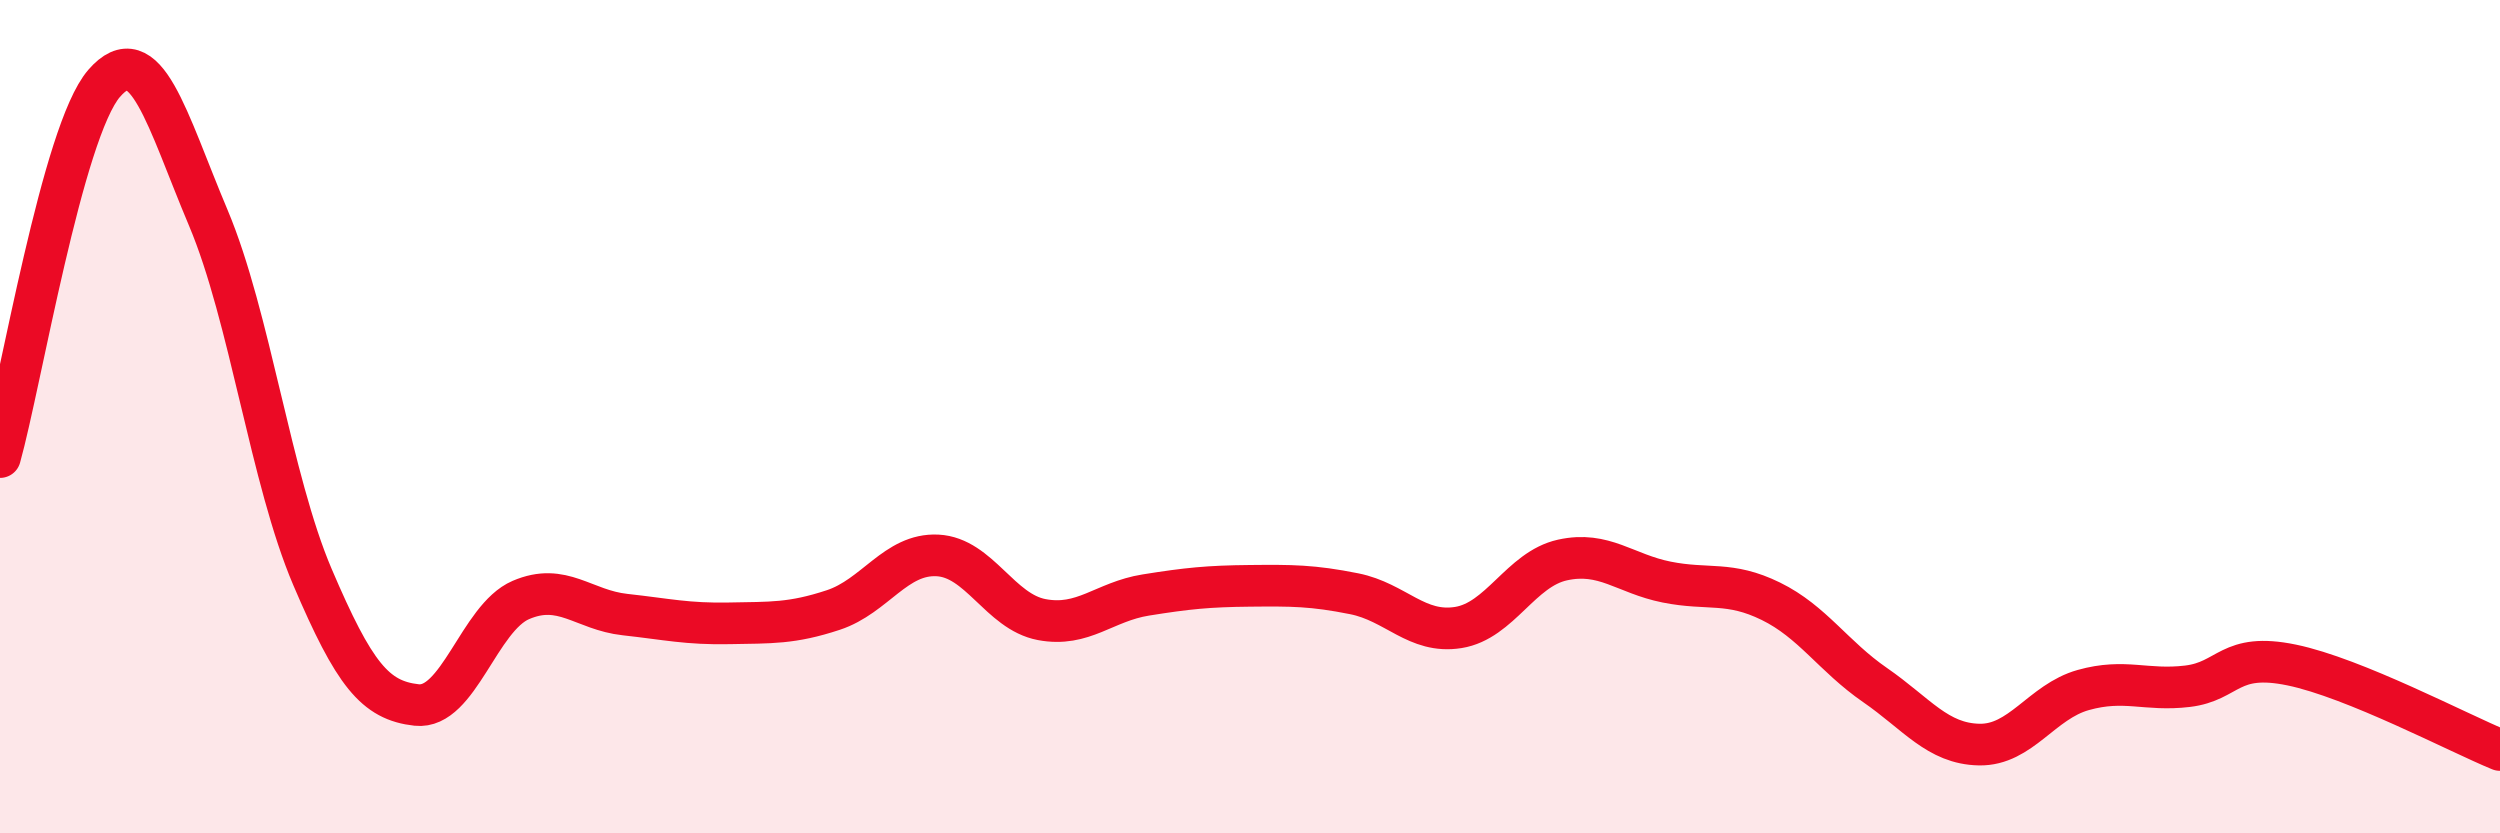
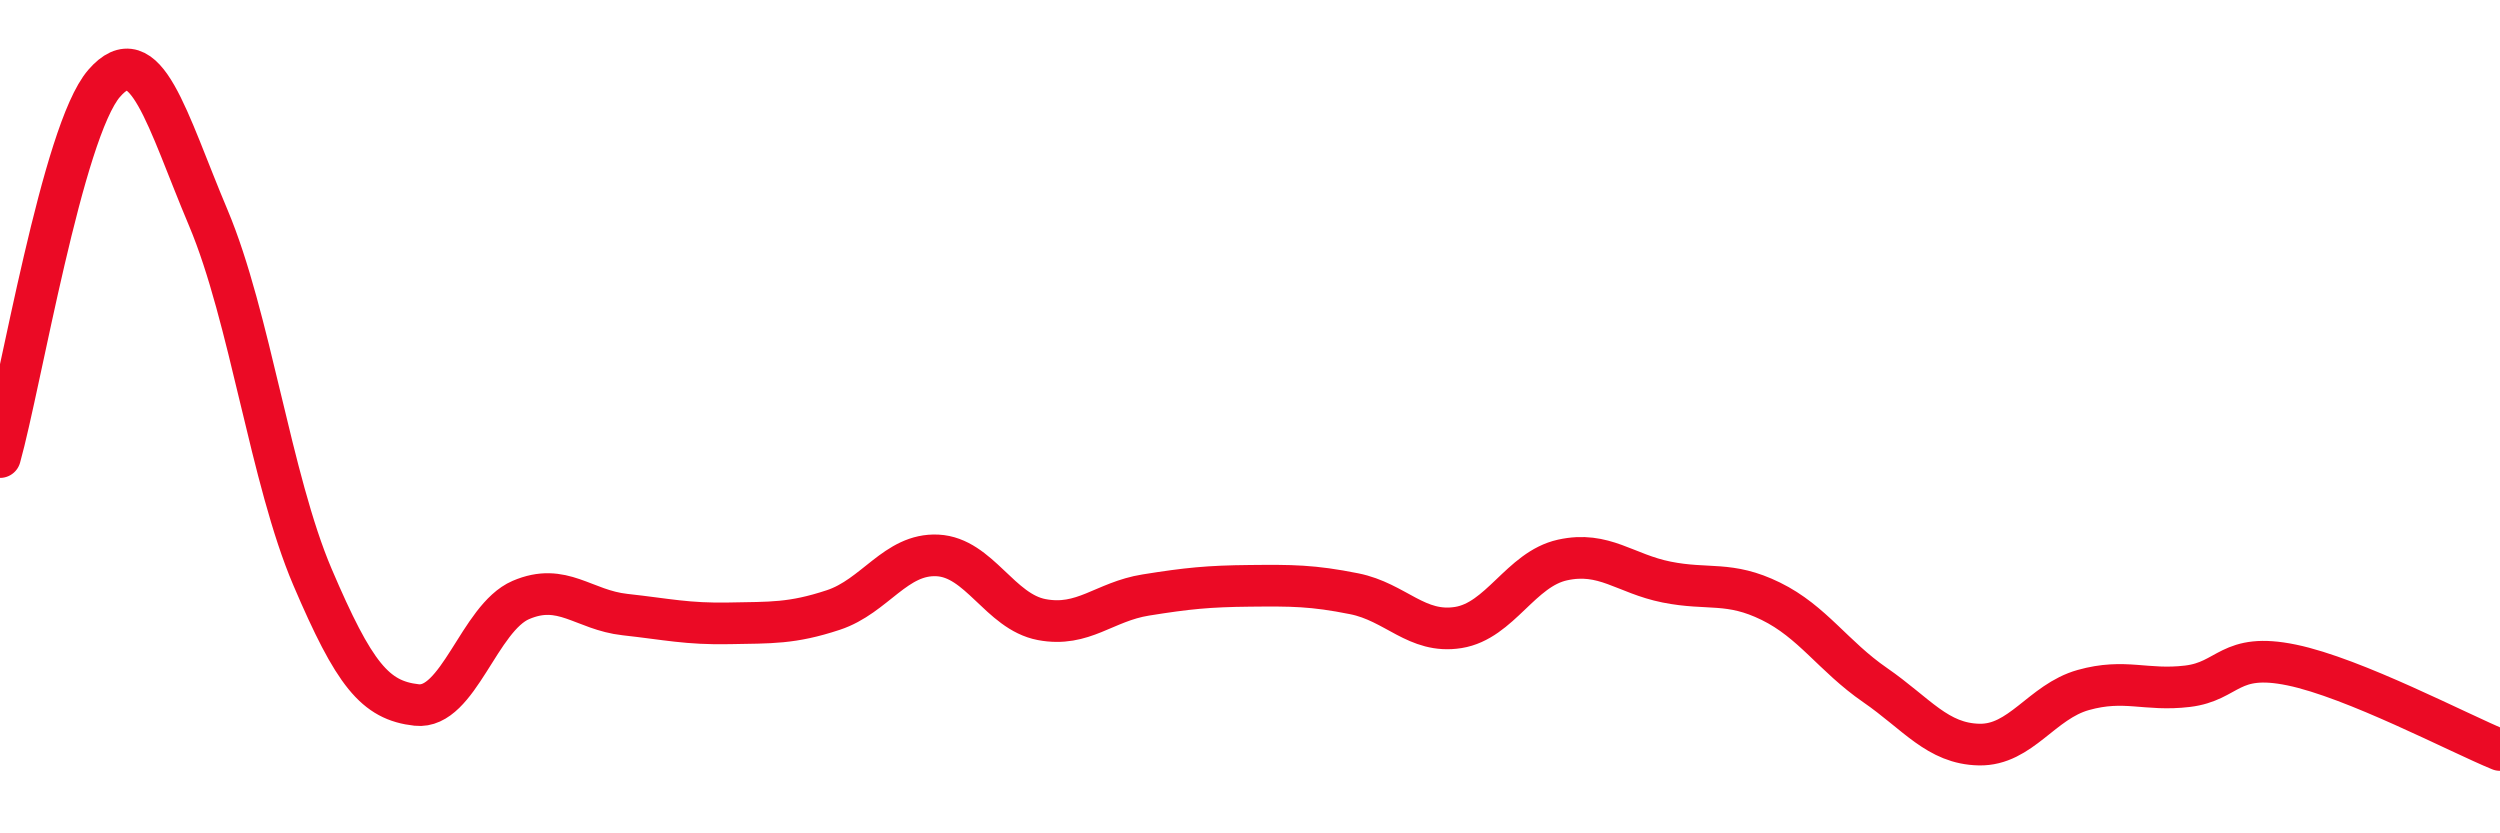
<svg xmlns="http://www.w3.org/2000/svg" width="60" height="20" viewBox="0 0 60 20">
-   <path d="M 0,10.97 C 0.5,9.18 1.5,3.15 2.5,2 C 3.5,0.85 4,2.86 5,5.23 C 6,7.6 6.5,11.51 7.5,13.85 C 8.5,16.19 9,16.81 10,16.92 C 11,17.03 11.5,14.83 12.5,14.4 C 13.5,13.97 14,14.64 15,14.75 C 16,14.86 16.5,14.98 17.5,14.96 C 18.5,14.94 19,14.97 20,14.64 C 21,14.31 21.5,13.28 22.5,13.33 C 23.5,13.38 24,14.68 25,14.87 C 26,15.06 26.5,14.44 27.5,14.28 C 28.5,14.12 29,14.07 30,14.06 C 31,14.05 31.5,14.05 32.5,14.25 C 33.5,14.45 34,15.22 35,15.06 C 36,14.9 36.5,13.66 37.5,13.44 C 38.5,13.22 39,13.77 40,13.97 C 41,14.17 41.5,13.94 42.5,14.43 C 43.5,14.92 44,15.75 45,16.44 C 46,17.13 46.5,17.85 47.5,17.87 C 48.5,17.89 49,16.84 50,16.56 C 51,16.28 51.5,16.59 52.5,16.47 C 53.5,16.35 53.5,15.65 55,15.96 C 56.5,16.27 59,17.59 60,18L60 20L0 20Z" fill="#EB0A25" opacity="0.1" stroke-linecap="round" stroke-linejoin="round" />
  <path d="M 0,10.97 C 0.5,9.18 1.5,3.15 2.5,2 C 3.5,0.85 4,2.86 5,5.23 C 6,7.6 6.5,11.51 7.5,13.85 C 8.5,16.19 9,16.81 10,16.92 C 11,17.03 11.5,14.83 12.5,14.4 C 13.5,13.97 14,14.64 15,14.75 C 16,14.86 16.5,14.98 17.5,14.96 C 18.5,14.94 19,14.97 20,14.64 C 21,14.31 21.5,13.28 22.5,13.33 C 23.5,13.38 24,14.68 25,14.87 C 26,15.06 26.5,14.44 27.5,14.28 C 28.5,14.12 29,14.07 30,14.06 C 31,14.05 31.5,14.05 32.5,14.25 C 33.5,14.45 34,15.22 35,15.06 C 36,14.9 36.5,13.66 37.5,13.44 C 38.5,13.22 39,13.77 40,13.97 C 41,14.17 41.5,13.94 42.5,14.43 C 43.5,14.92 44,15.75 45,16.44 C 46,17.13 46.5,17.85 47.5,17.87 C 48.5,17.89 49,16.84 50,16.56 C 51,16.28 51.5,16.59 52.5,16.47 C 53.5,16.35 53.5,15.65 55,15.96 C 56.5,16.27 59,17.59 60,18" stroke="#EB0A25" stroke-width="1" fill="none" stroke-linecap="round" stroke-linejoin="round" />
</svg>